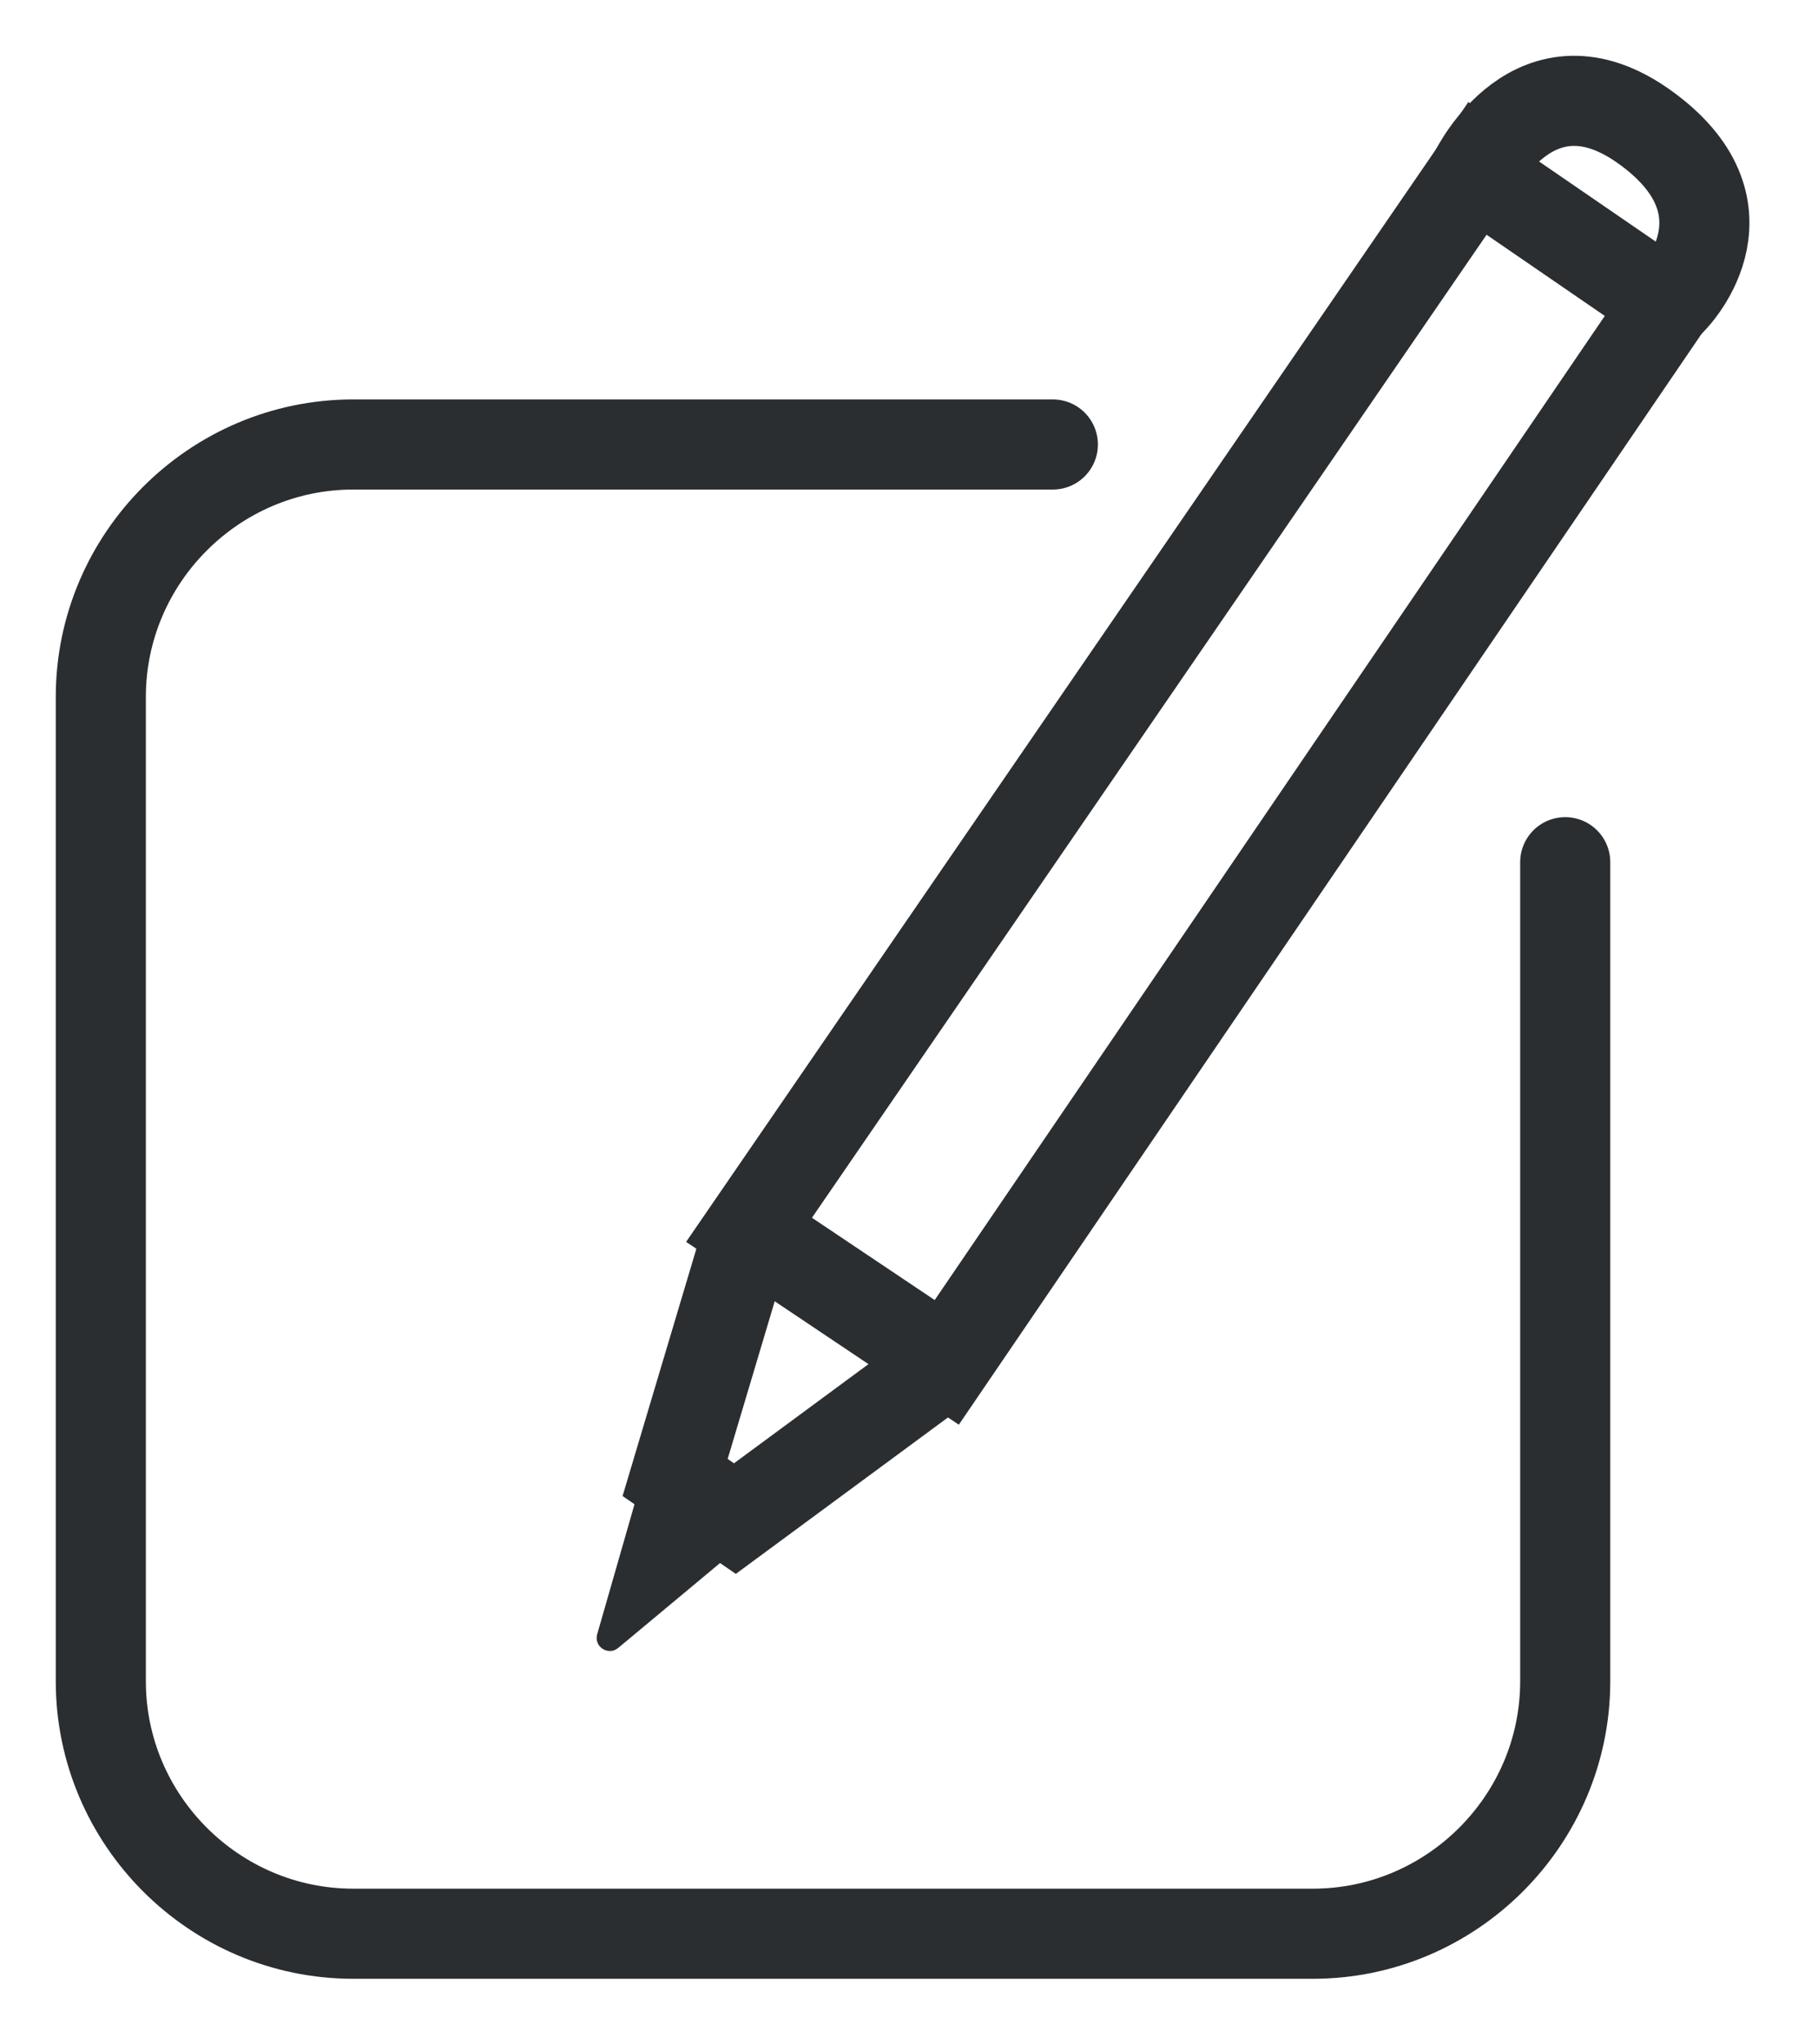
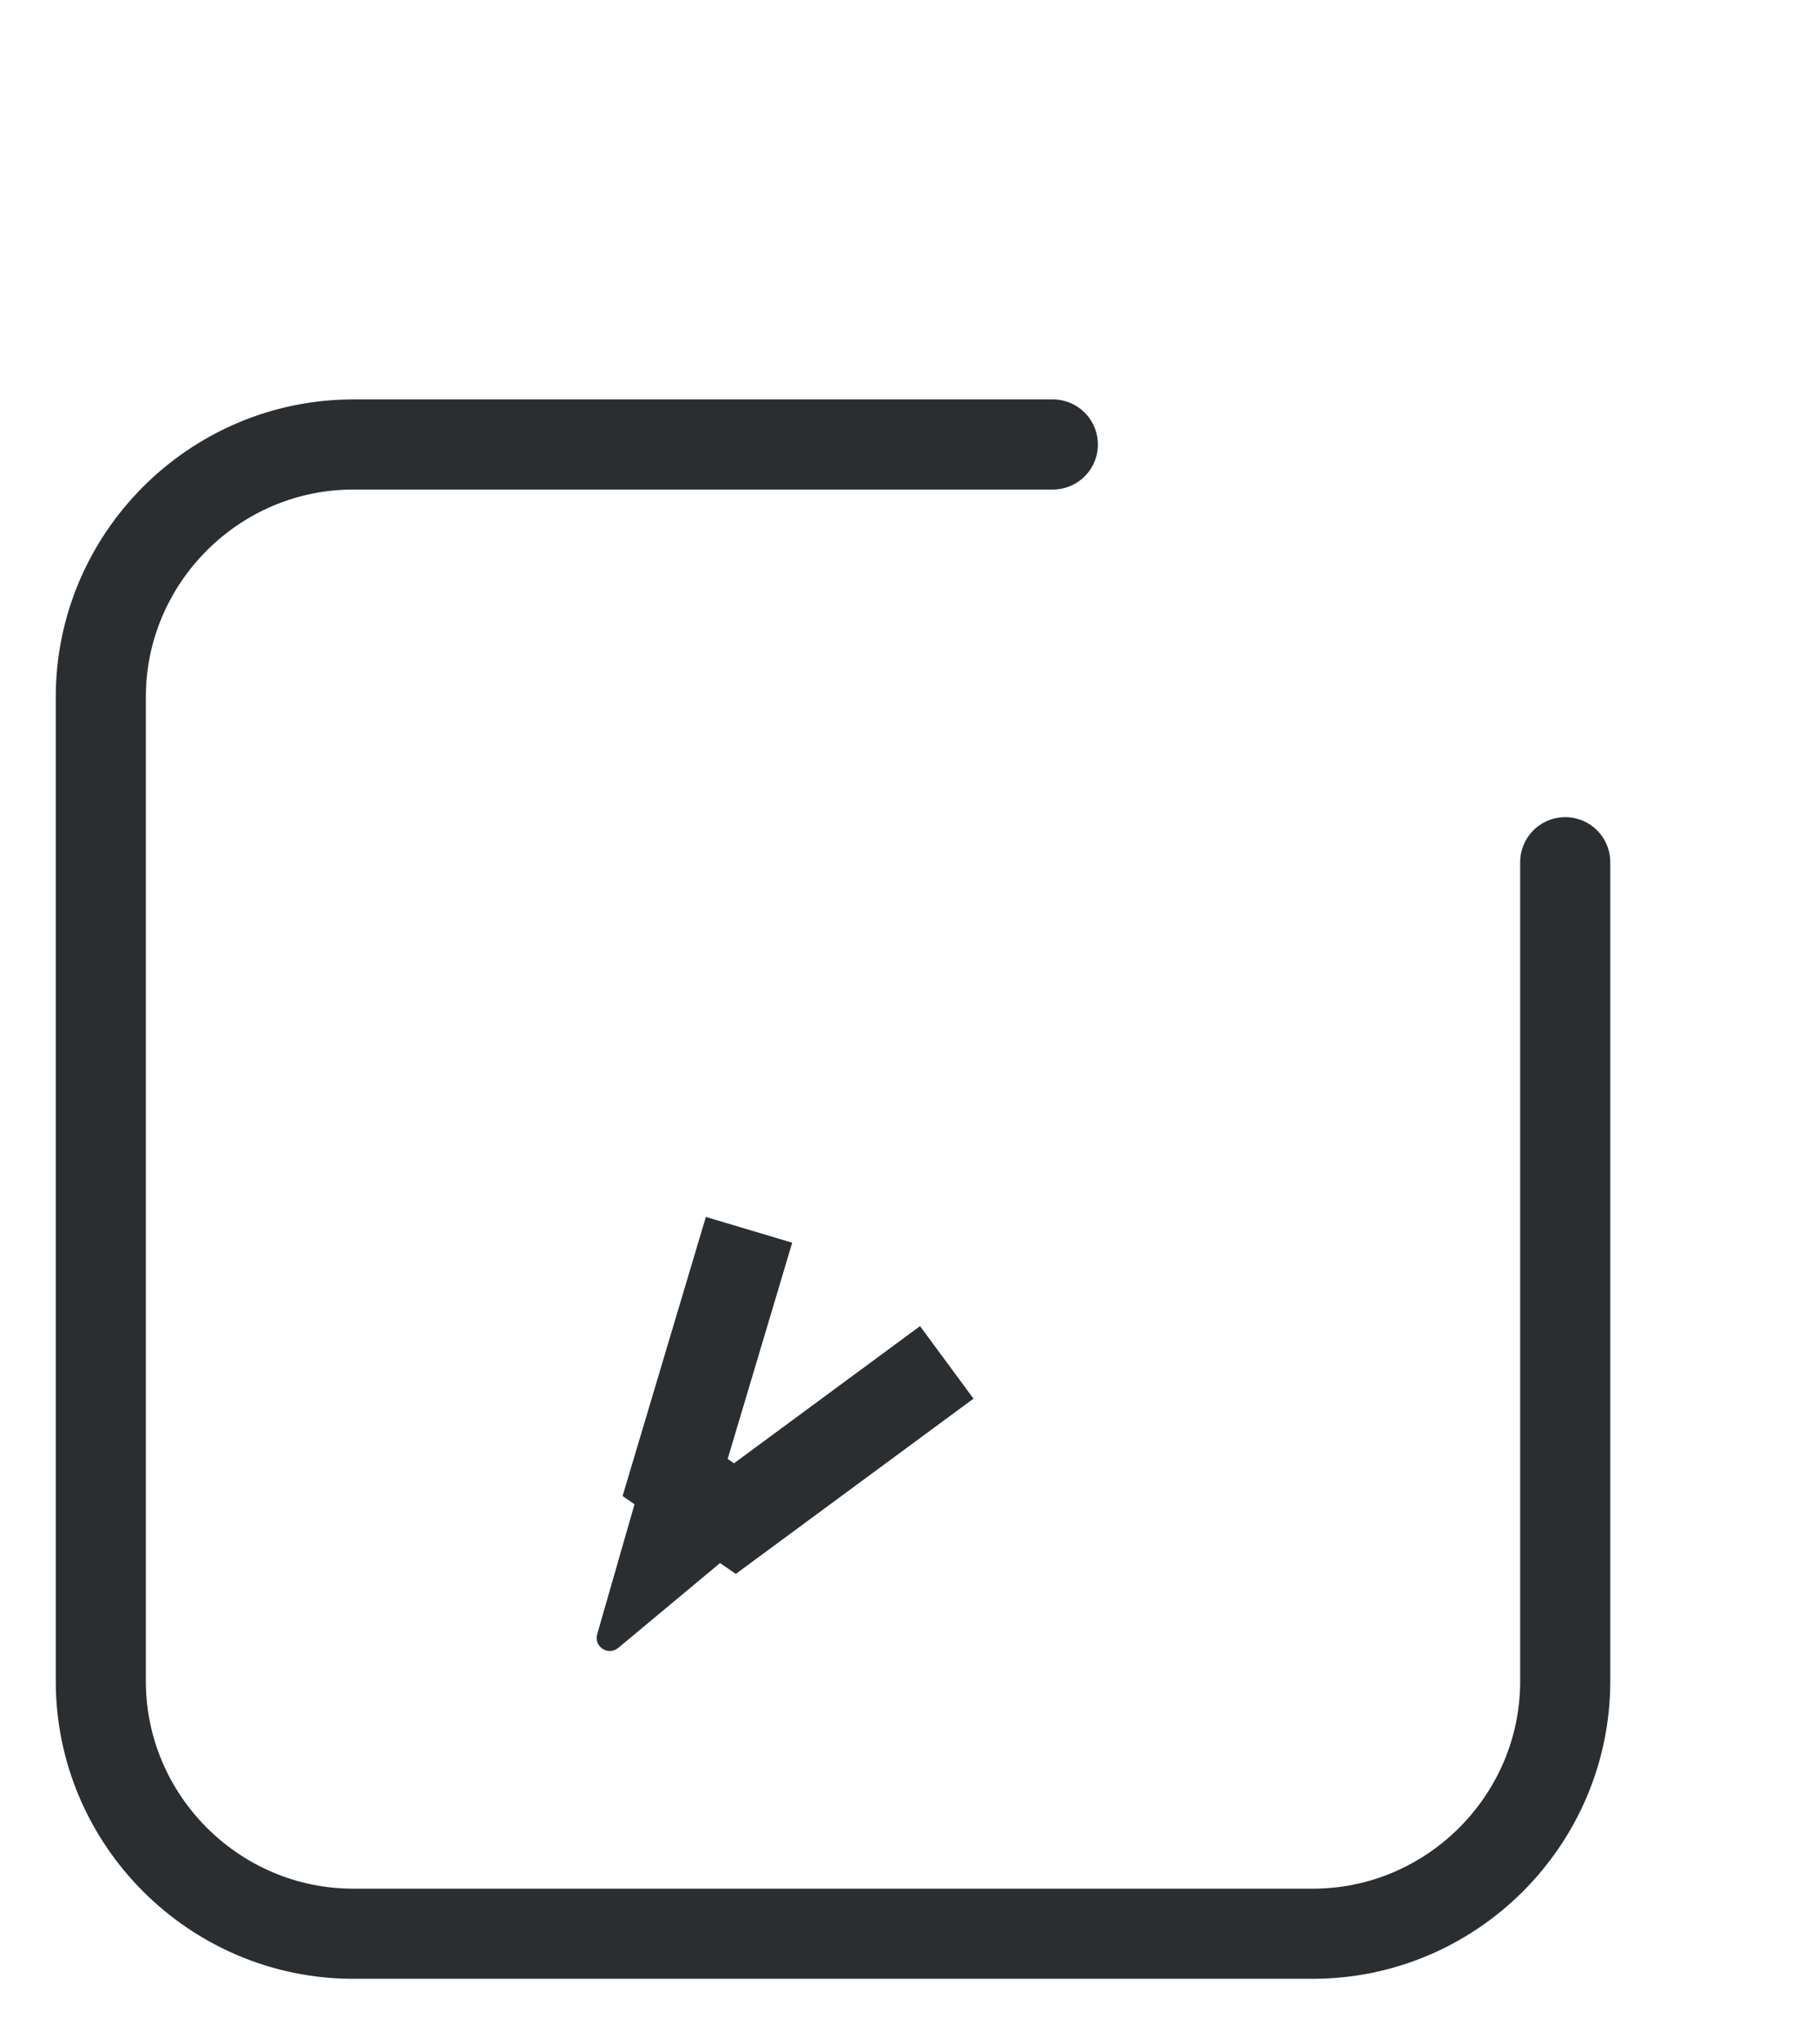
<svg xmlns="http://www.w3.org/2000/svg" width="100%" height="100%" viewBox="0 0 113 127" version="1.1" xml:space="preserve" style="fill-rule:evenodd;clip-rule:evenodd;stroke-miterlimit:2;">
  <g>
-     <path d="M91.676,10.695l11.956,8.206l-44.785,65.756l-12.29,-8.237l45.119,-65.725Z" style="fill:none;stroke:#2b2e31;stroke-width:5.6px;" />
    <path d="M46.557,76.42l-4.594,15.39l3.716,2.554l13.168,-9.707" style="fill:none;stroke:#2b2e31;stroke-width:5.6px;" />
    <path d="M40.154,90.982l-3.038,10.578c-0.212,0.772 0.703,1.354 1.316,0.835l8.406,-7.003l-6.684,-4.41Z" style="fill:#2b2e31;fill-rule:nonzero;" />
-     <path d="M91.676,10.695c-0,-0 3.74,-7.703 10.568,-2.791c6.828,4.91 2.266,10.263 1.388,10.997" style="fill:none;stroke:#2b2e31;stroke-width:5.6px;" />
    <path d="M97.288,53.576l0,50.897c0,8.628 -7.059,15.687 -15.687,15.687l-59.647,0c-8.628,0 -15.688,-7.059 -15.688,-15.687l0,-61.166c0,-8.628 7.06,-15.687 15.688,-15.687l43.487,-0" style="fill:none;stroke:#2b2e31;stroke-width:5.6px;stroke-linecap:round;" />
  </g>
</svg>